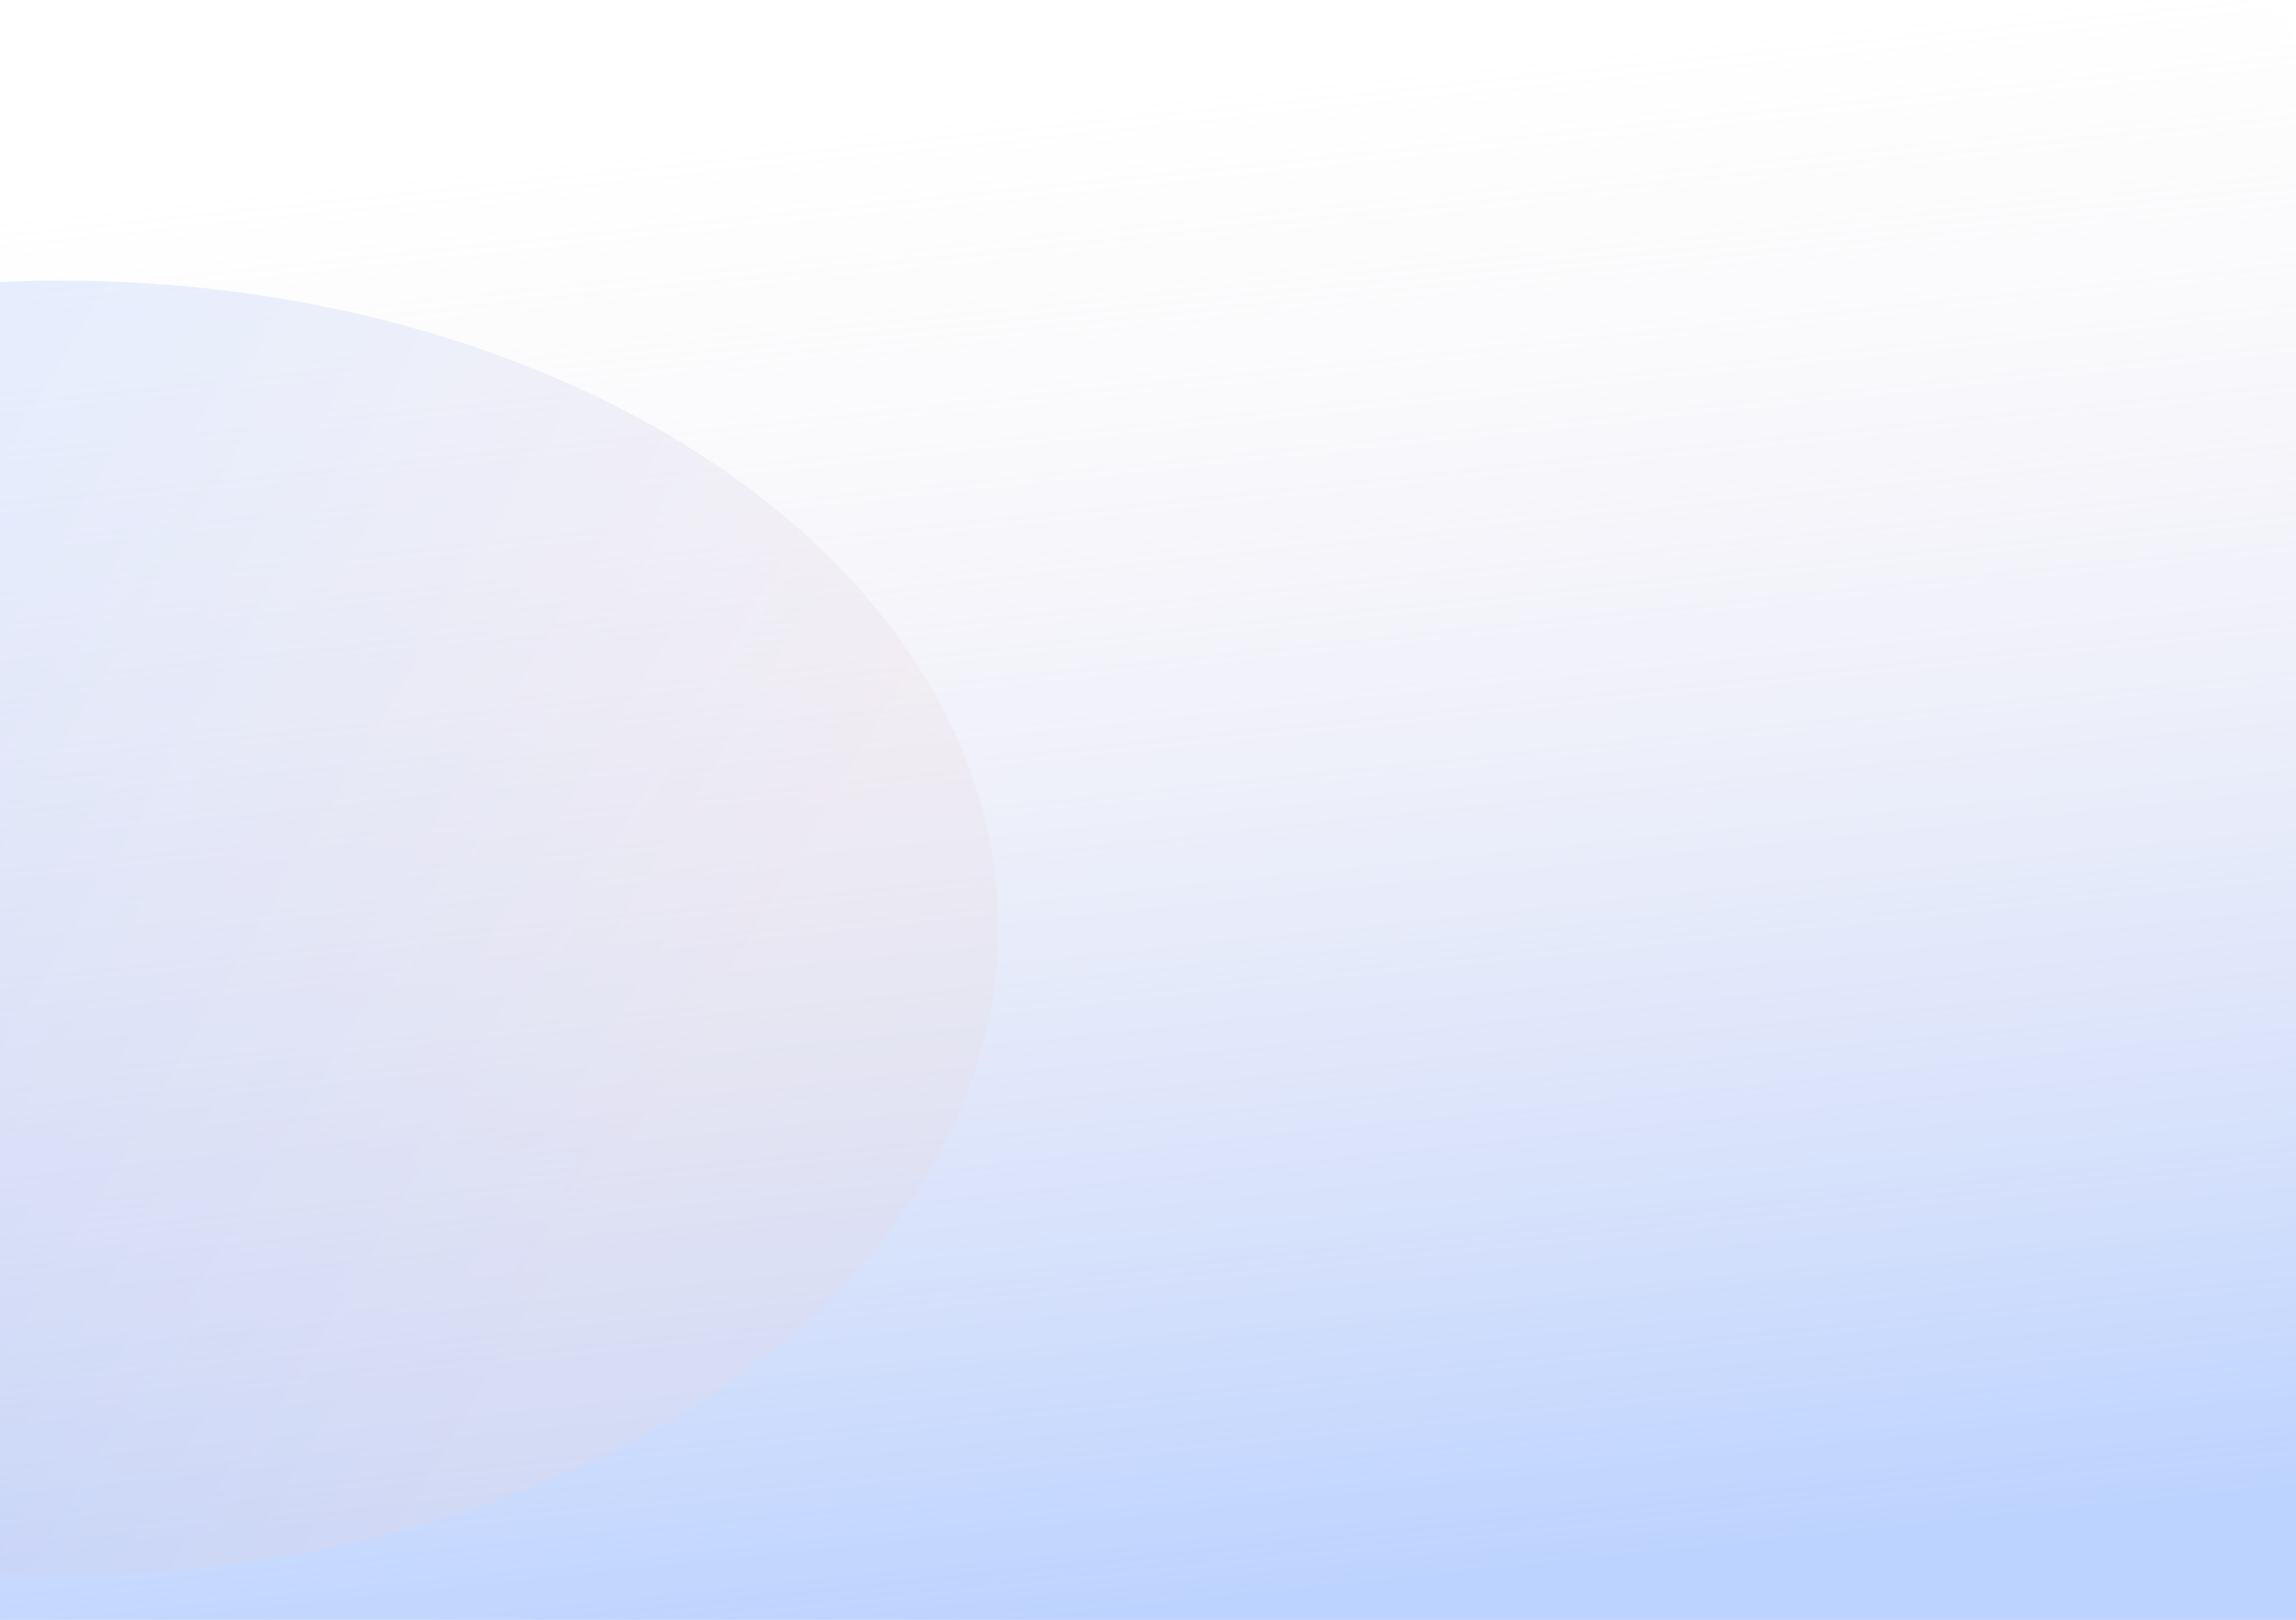
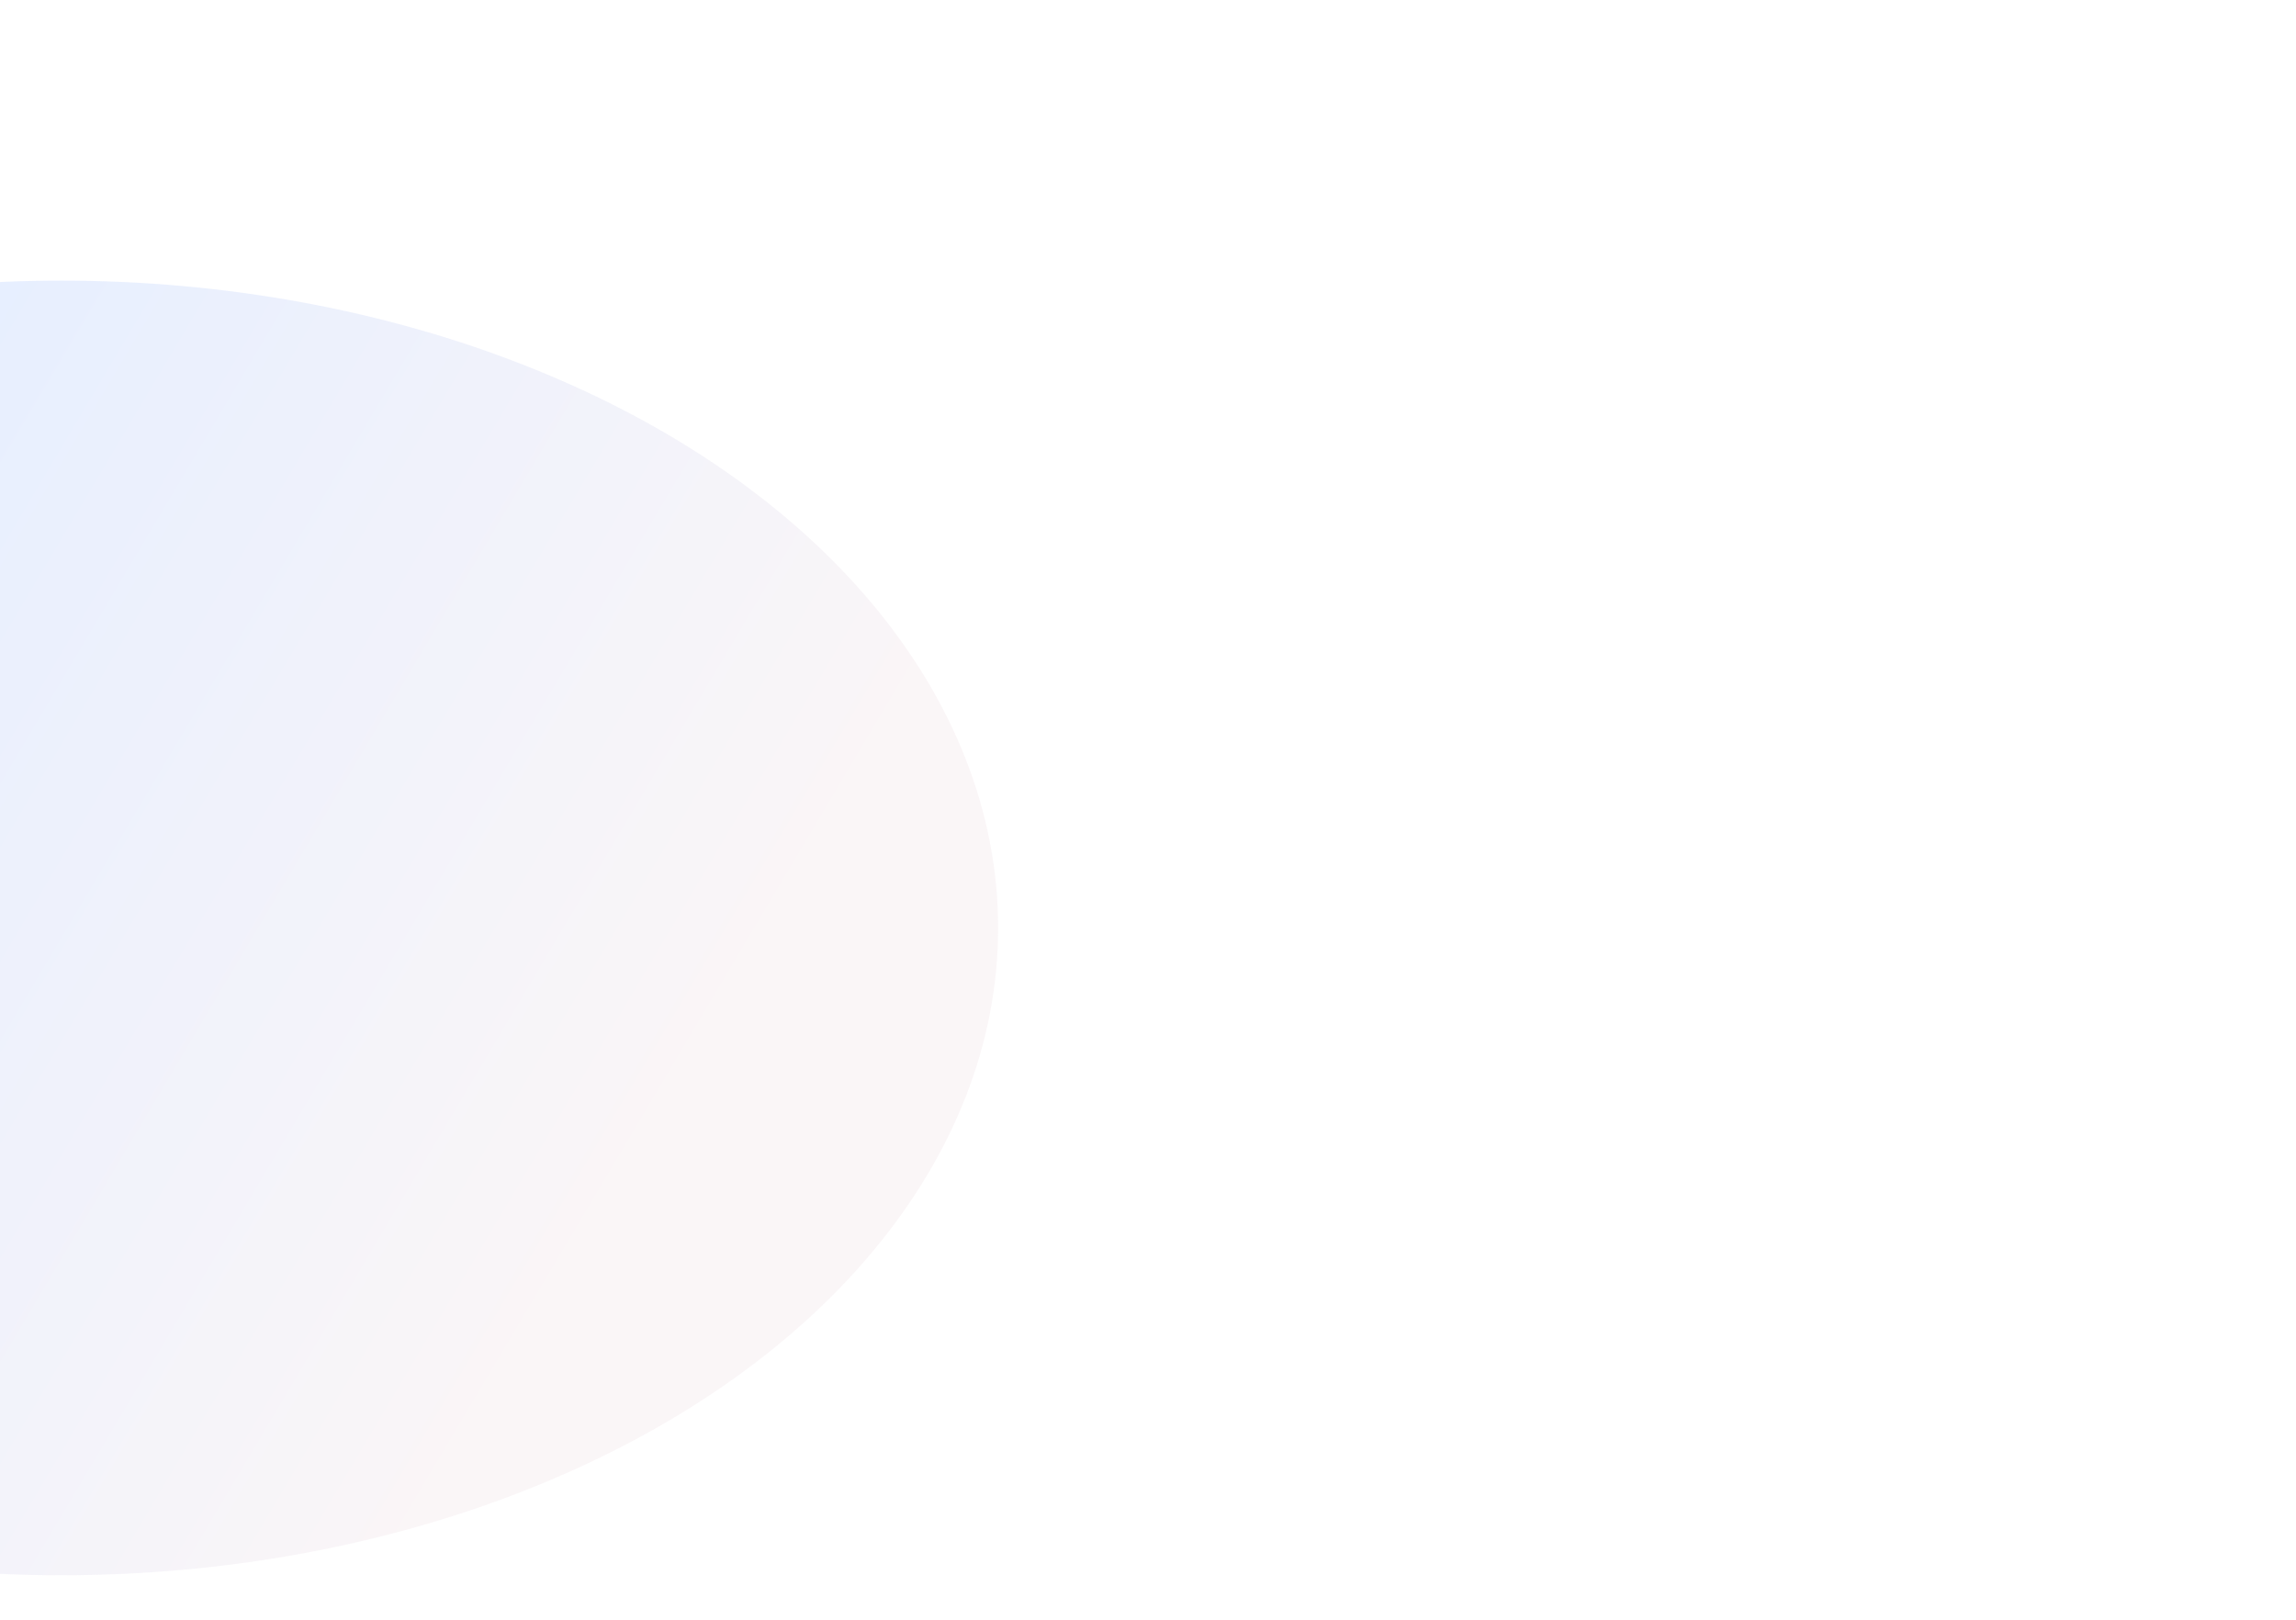
<svg xmlns="http://www.w3.org/2000/svg" width="1440" height="1016" viewBox="0 0 1440 1016" fill="none">
-   <path d="M1440 32C1440 14.327 1425.67 -1.2525e-06 1408 -2.79753e-06L32 -0C14.327 -0 0 14.327 0 32L3.32488e-05 1016L1440 1016L1440 32Z" fill="url(#paint0_linear_3103_13210)" />
  <g opacity="0.23" filter="url(#filter0_f_3103_13210)">
    <ellipse cx="38.5" cy="582" rx="587.5" ry="406" fill="url(#paint1_linear_3103_13210)" />
  </g>
  <defs>
    <filter id="filter0_f_3103_13210" x="-649" y="76" width="1375" height="1012" filterUnits="userSpaceOnUse" color-interpolation-filters="sRGB">
      <feFlood flood-opacity="0" result="BackgroundImageFix" />
      <feBlend mode="normal" in="SourceGraphic" in2="BackgroundImageFix" result="shape" />
      <feGaussianBlur stdDeviation="50" result="effect1_foregroundBlur_3103_13210" />
    </filter>
    <linearGradient id="paint0_linear_3103_13210" x1="653.5" y1="1016" x2="548.652" y2="10.938" gradientUnits="userSpaceOnUse">
      <stop stop-color="#90B6FF" stop-opacity="0.6" />
      <stop offset="0.938" stop-color="#EAD6DD" stop-opacity="0" />
    </linearGradient>
    <linearGradient id="paint1_linear_3103_13210" x1="-420.738" y1="817.348" x2="145.262" y2="1153.62" gradientUnits="userSpaceOnUse">
      <stop stop-color="#90B6FF" />
      <stop offset="1" stop-color="#EAD6DD" />
    </linearGradient>
  </defs>
</svg>